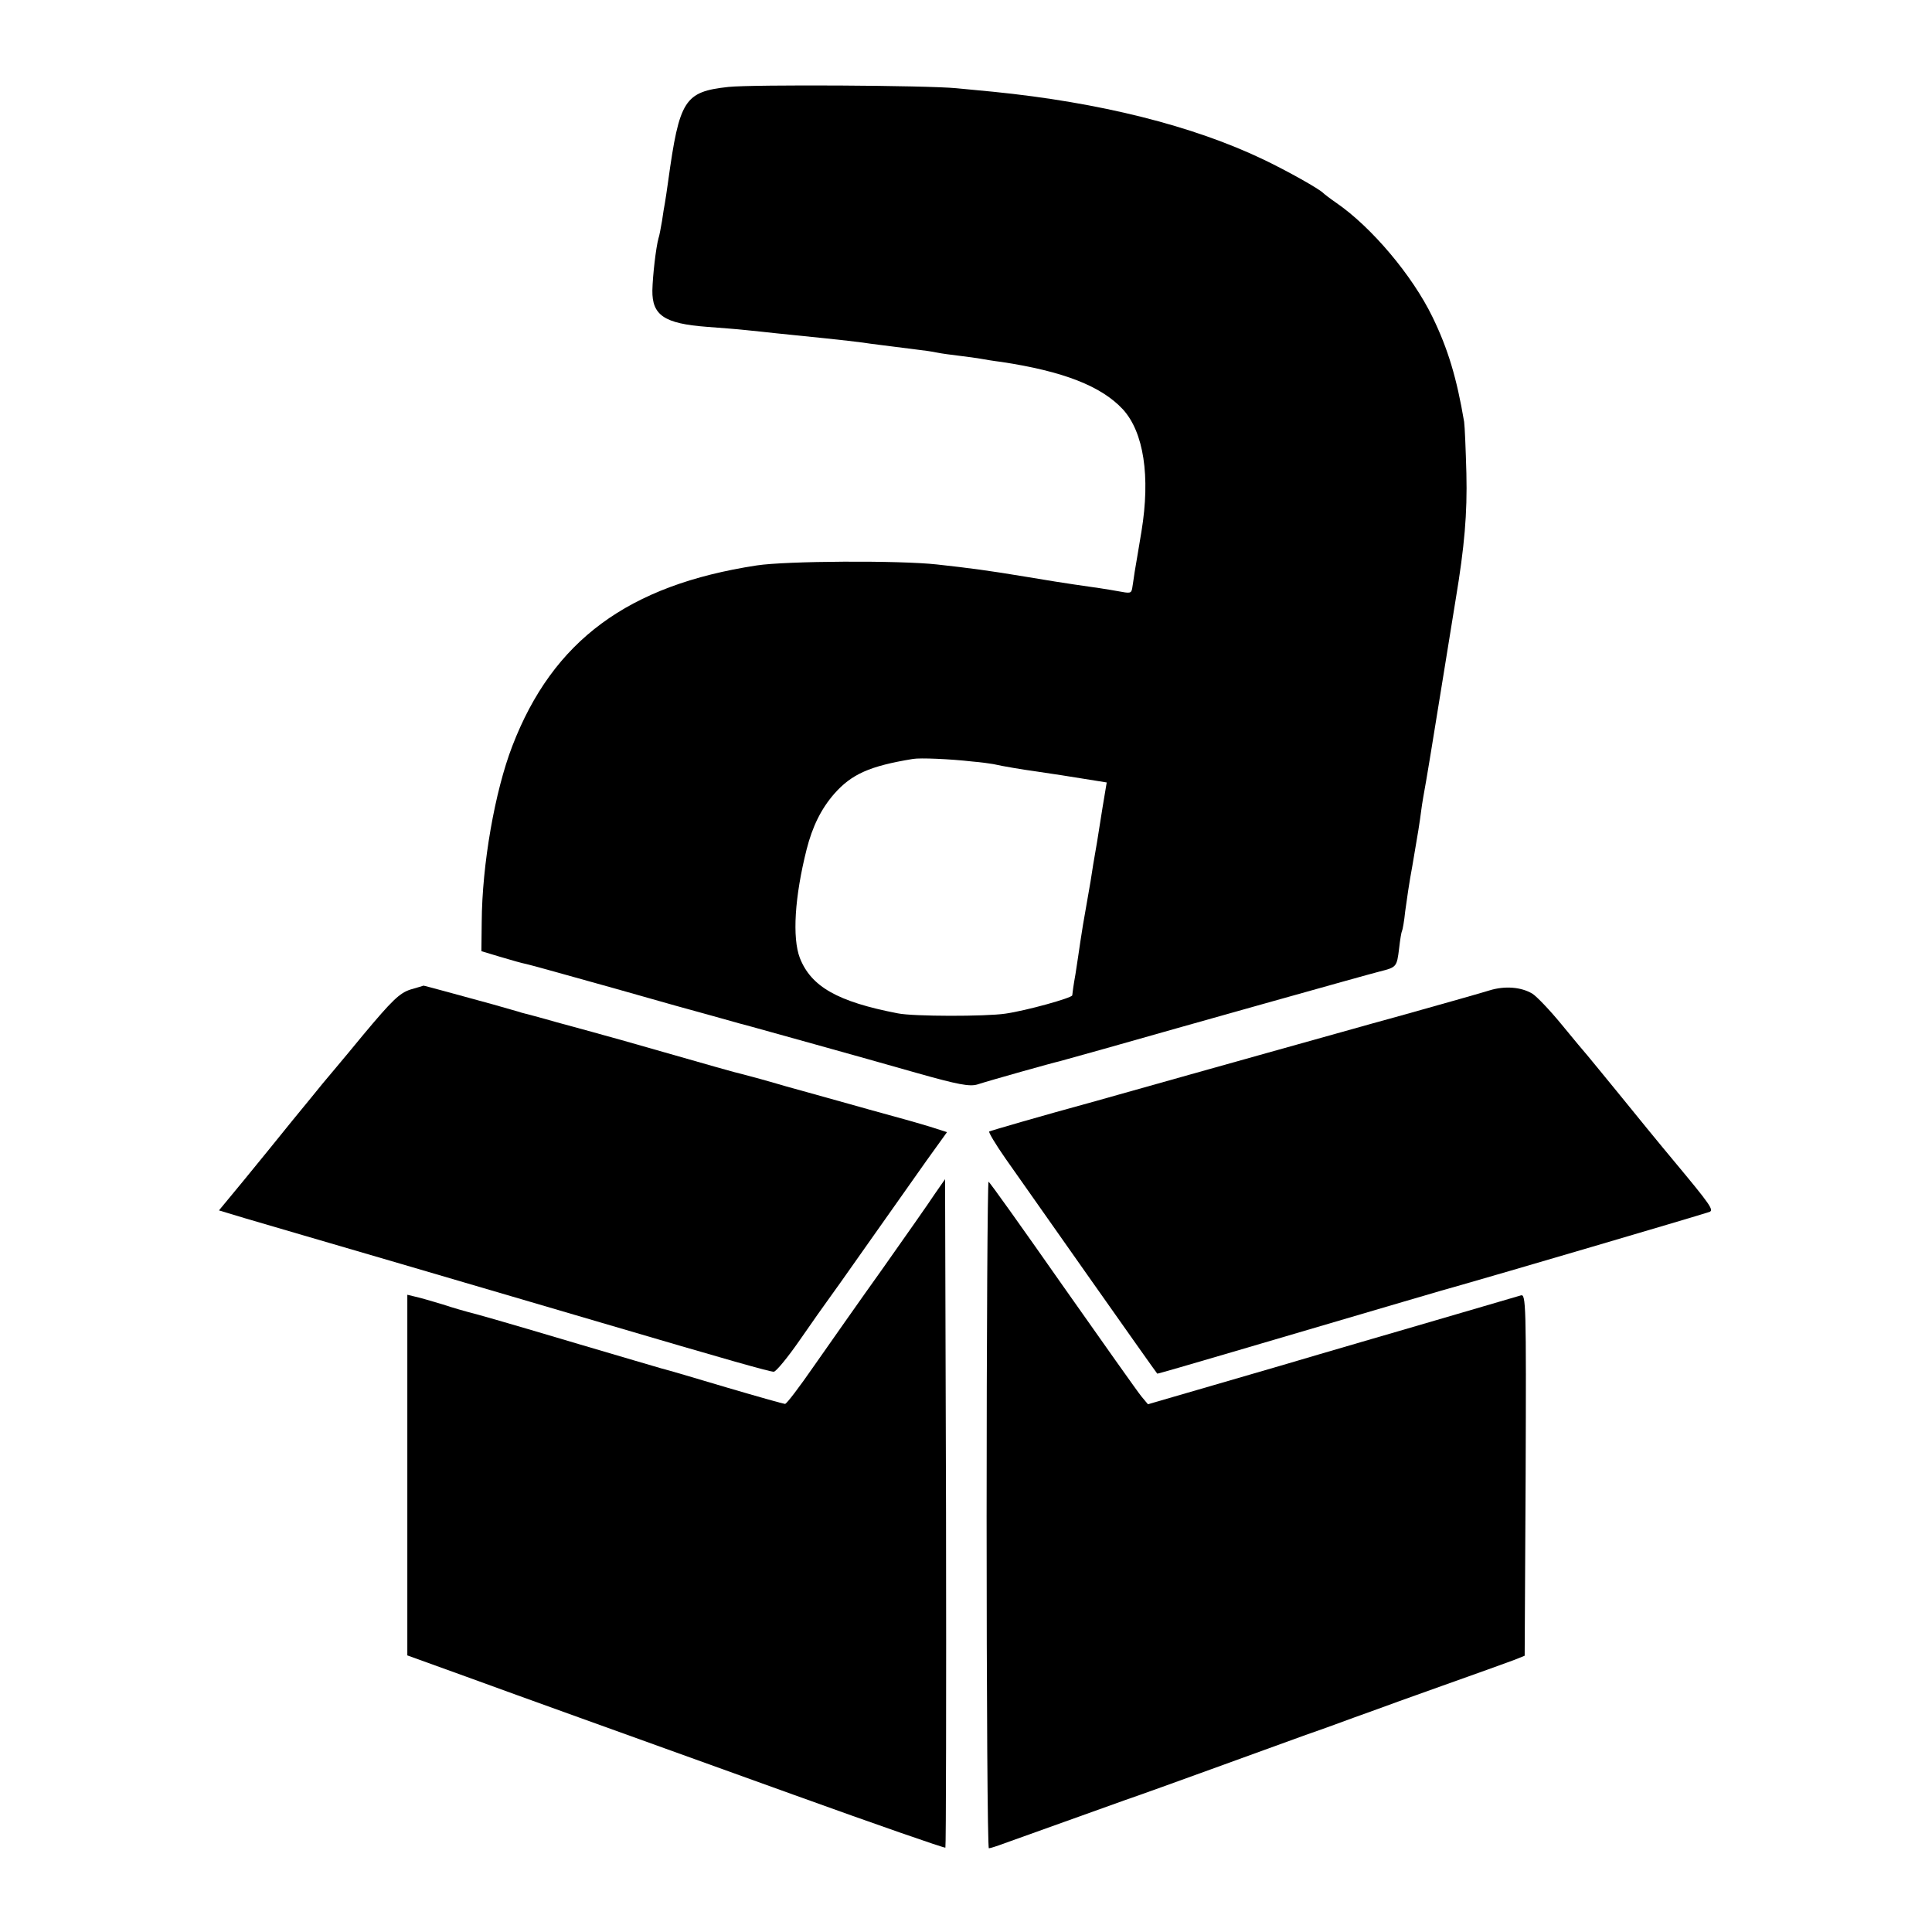
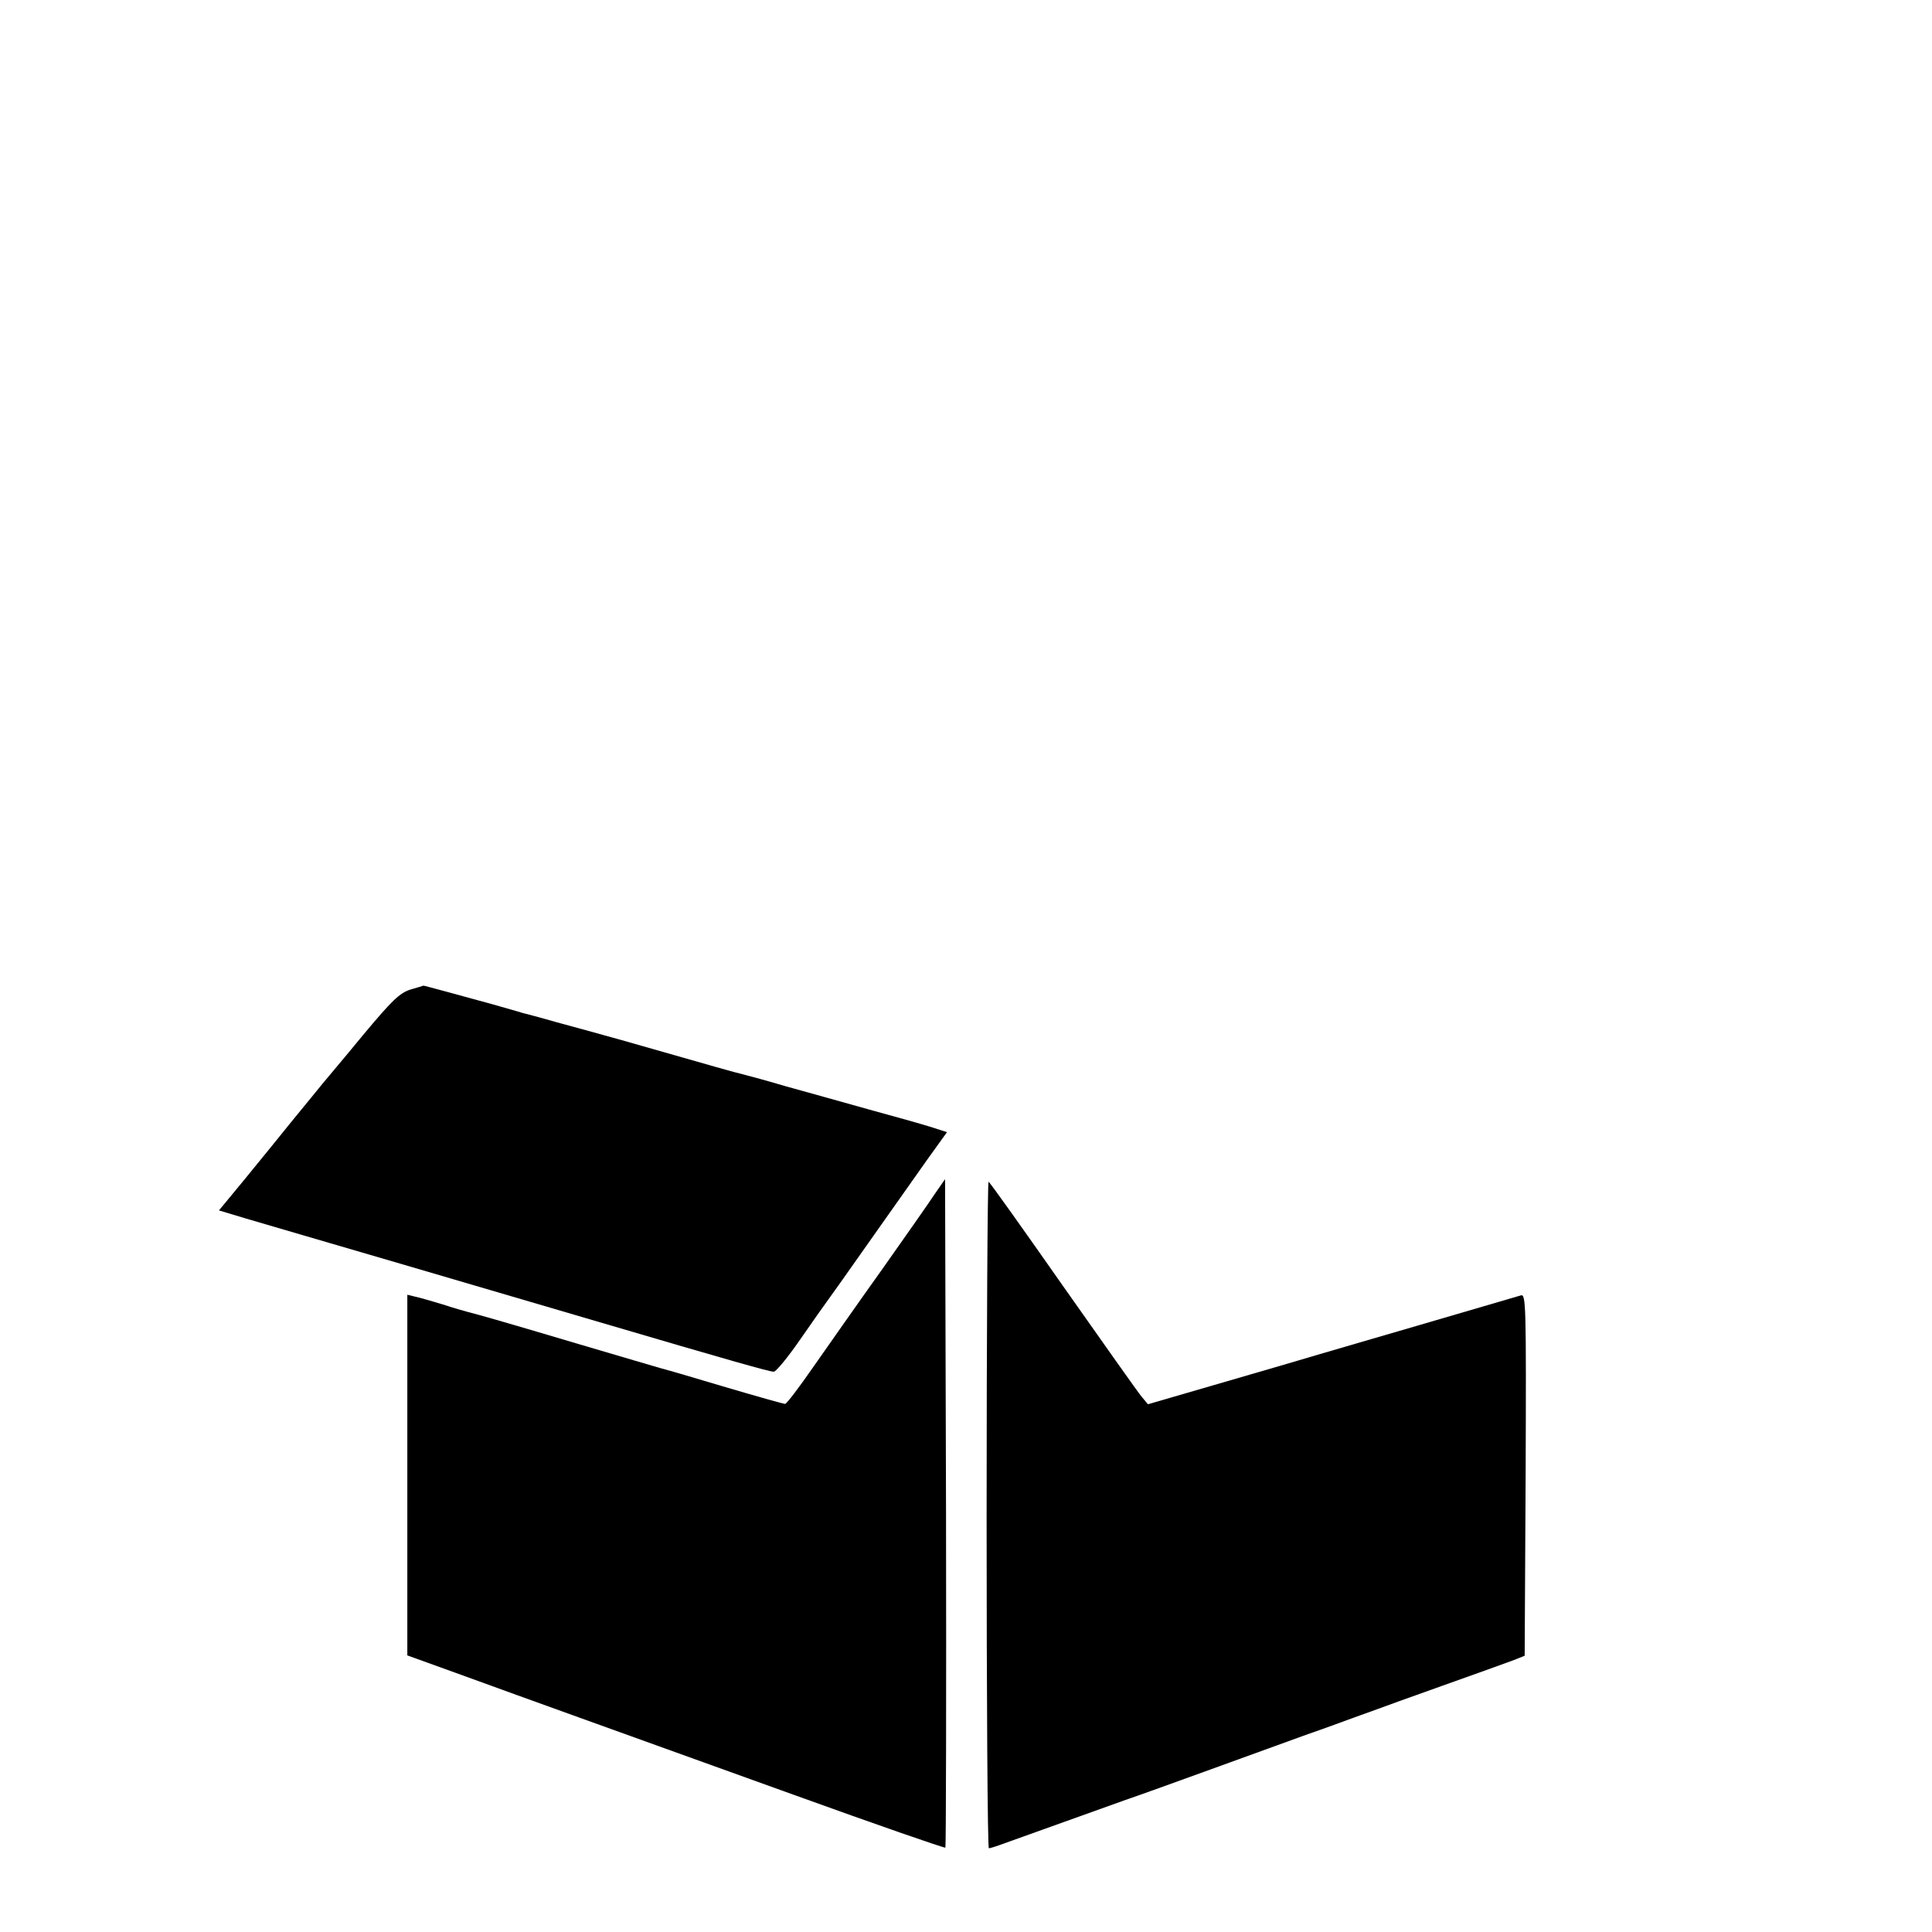
<svg xmlns="http://www.w3.org/2000/svg" version="1.0" width="600pt" height="600pt" viewBox="0 0 600 600" preserveAspectRatio="xMidYMid meet">
  <g transform="translate(0,600) scale(0.1,-0.1)" fill="#000000" stroke="none">
-     <path d="M2262 5730 c-136 -15 -152 -39 -187 -293 -4 -27 -8 -57 -10 -67 -2 -9 -6 -35 -9 -56 -4 -22 -8 -46 -11 -54 -8 -29 -18 -116 -19 -162 -1 -77 37 -103 169 -113 39 -3 93 -7 120 -10 28 -3 70 -7 95 -10 82 -8 235 -24 270 -29 32 -5 54 -7 170 -22 19 -2 46 -6 60 -9 14 -3 45 -7 70 -10 25 -3 54 -7 65 -9 11 -2 40 -7 65 -10 192 -29 310 -75 377 -147 65 -71 86 -208 58 -379 -8 -47 -17 -103 -21 -125 -3 -22 -7 -46 -8 -53 -3 -15 -7 -15 -44 -8 -27 5 -79 13 -137 21 -16 2 -84 13 -150 24 -114 19 -175 27 -275 38 -117 13 -469 11 -560 -3 -399 -61 -633 -233 -759 -561 -54 -140 -94 -367 -95 -547 l-1 -90 60 -18 c33 -10 69 -20 80 -22 11 -2 135 -37 275 -76 140 -40 269 -76 285 -80 17 -5 62 -17 100 -28 39 -10 144 -40 235 -65 91 -25 235 -66 320 -90 124 -35 161 -42 185 -35 40 13 236 68 255 72 8 2 71 20 140 39 239 68 815 230 855 240 52 13 53 14 60 71 3 27 7 51 9 55 2 3 7 31 10 61 4 30 13 93 22 140 18 104 23 136 28 175 2 17 9 57 15 90 6 33 12 74 15 90 7 44 65 399 77 475 27 162 36 265 33 390 -2 74 -5 146 -7 160 -23 136 -50 226 -98 325 -63 130 -190 280 -299 355 -19 13 -37 27 -40 30 -12 13 -112 69 -185 104 -221 106 -511 178 -840 211 -33 3 -85 8 -115 11 -92 9 -630 12 -708 4z m758 -2095 c25 -2 54 -6 65 -8 25 -6 97 -18 128 -22 23 -3 139 -21 193 -30 l31 -5 -13 -78 c-7 -42 -14 -90 -17 -107 -3 -16 -8 -48 -12 -70 -3 -22 -12 -76 -20 -120 -8 -44 -17 -98 -20 -120 -3 -22 -10 -67 -15 -100 -6 -33 -10 -63 -10 -66 0 -8 -144 -48 -208 -57 -61 -9 -286 -9 -334 1 -187 36 -269 83 -304 172 -24 63 -16 190 21 337 18 71 45 126 86 173 54 61 110 86 244 108 22 4 115 0 185 -8z" />
    <path d="M1275 2927 c-34 -11 -57 -33 -148 -142 -59 -72 -116 -139 -125 -150 -9 -11 -51 -63 -94 -115 -42 -52 -110 -136 -152 -187 l-76 -92 83 -25 c45 -13 262 -77 482 -141 220 -65 499 -146 620 -182 401 -118 525 -153 538 -153 7 0 44 45 82 100 39 56 76 109 83 118 7 9 65 91 129 182 64 91 145 205 180 255 l64 89 -53 17 c-29 9 -114 33 -188 53 -74 21 -190 53 -258 72 -68 20 -131 37 -140 39 -15 3 -78 21 -372 105 -41 11 -82 23 -90 25 -8 2 -58 16 -110 30 -52 15 -102 28 -110 30 -8 3 -49 14 -90 26 -84 23 -215 59 -215 58 0 0 -18 -6 -40 -12z" />
-     <path d="M4625 2924 c-22 -7 -139 -40 -260 -74 -121 -33 -314 -88 -430 -120 -115 -32 -356 -100 -534 -150 -179 -49 -326 -92 -329 -94 -2 -3 20 -40 50 -83 54 -77 469 -667 472 -669 0 -1 107 30 236 68 521 153 648 191 710 208 89 25 726 212 768 226 16 5 5 21 -110 159 -46 55 -121 147 -168 205 -47 58 -92 112 -100 122 -8 9 -44 52 -80 96 -36 44 -77 87 -91 96 -35 21 -86 25 -134 10z" />
    <path d="M2903 2292 c-17 -26 -90 -130 -162 -232 -73 -102 -168 -238 -213 -302 -45 -65 -85 -118 -90 -118 -4 0 -86 23 -181 51 -94 28 -185 55 -202 59 -16 5 -131 38 -255 75 -259 77 -317 93 -345 100 -11 3 -47 13 -80 24 -33 10 -71 21 -85 24 l-25 6 0 -560 0 -560 180 -65 c211 -77 396 -143 1023 -369 255 -92 465 -165 468 -163 2 3 3 471 2 1041 l-3 1035 -32 -46z" />
    <path d="M3064 1295 c0 -569 3 -1035 7 -1035 4 0 26 7 50 16 114 41 302 108 374 134 44 15 163 58 265 95 102 37 235 85 295 107 61 21 128 46 150 54 22 8 45 16 50 18 6 2 17 6 25 9 8 3 98 36 200 72 102 36 201 72 220 79 l35 14 3 562 c2 533 1 562 -15 557 -35 -10 -368 -108 -383 -112 -8 -2 -116 -34 -240 -70 -124 -37 -295 -86 -380 -111 l-155 -45 -20 24 c-11 13 -121 169 -245 345 -124 177 -227 322 -230 322 -3 0 -6 -466 -6 -1035z" />
  </g>
</svg>